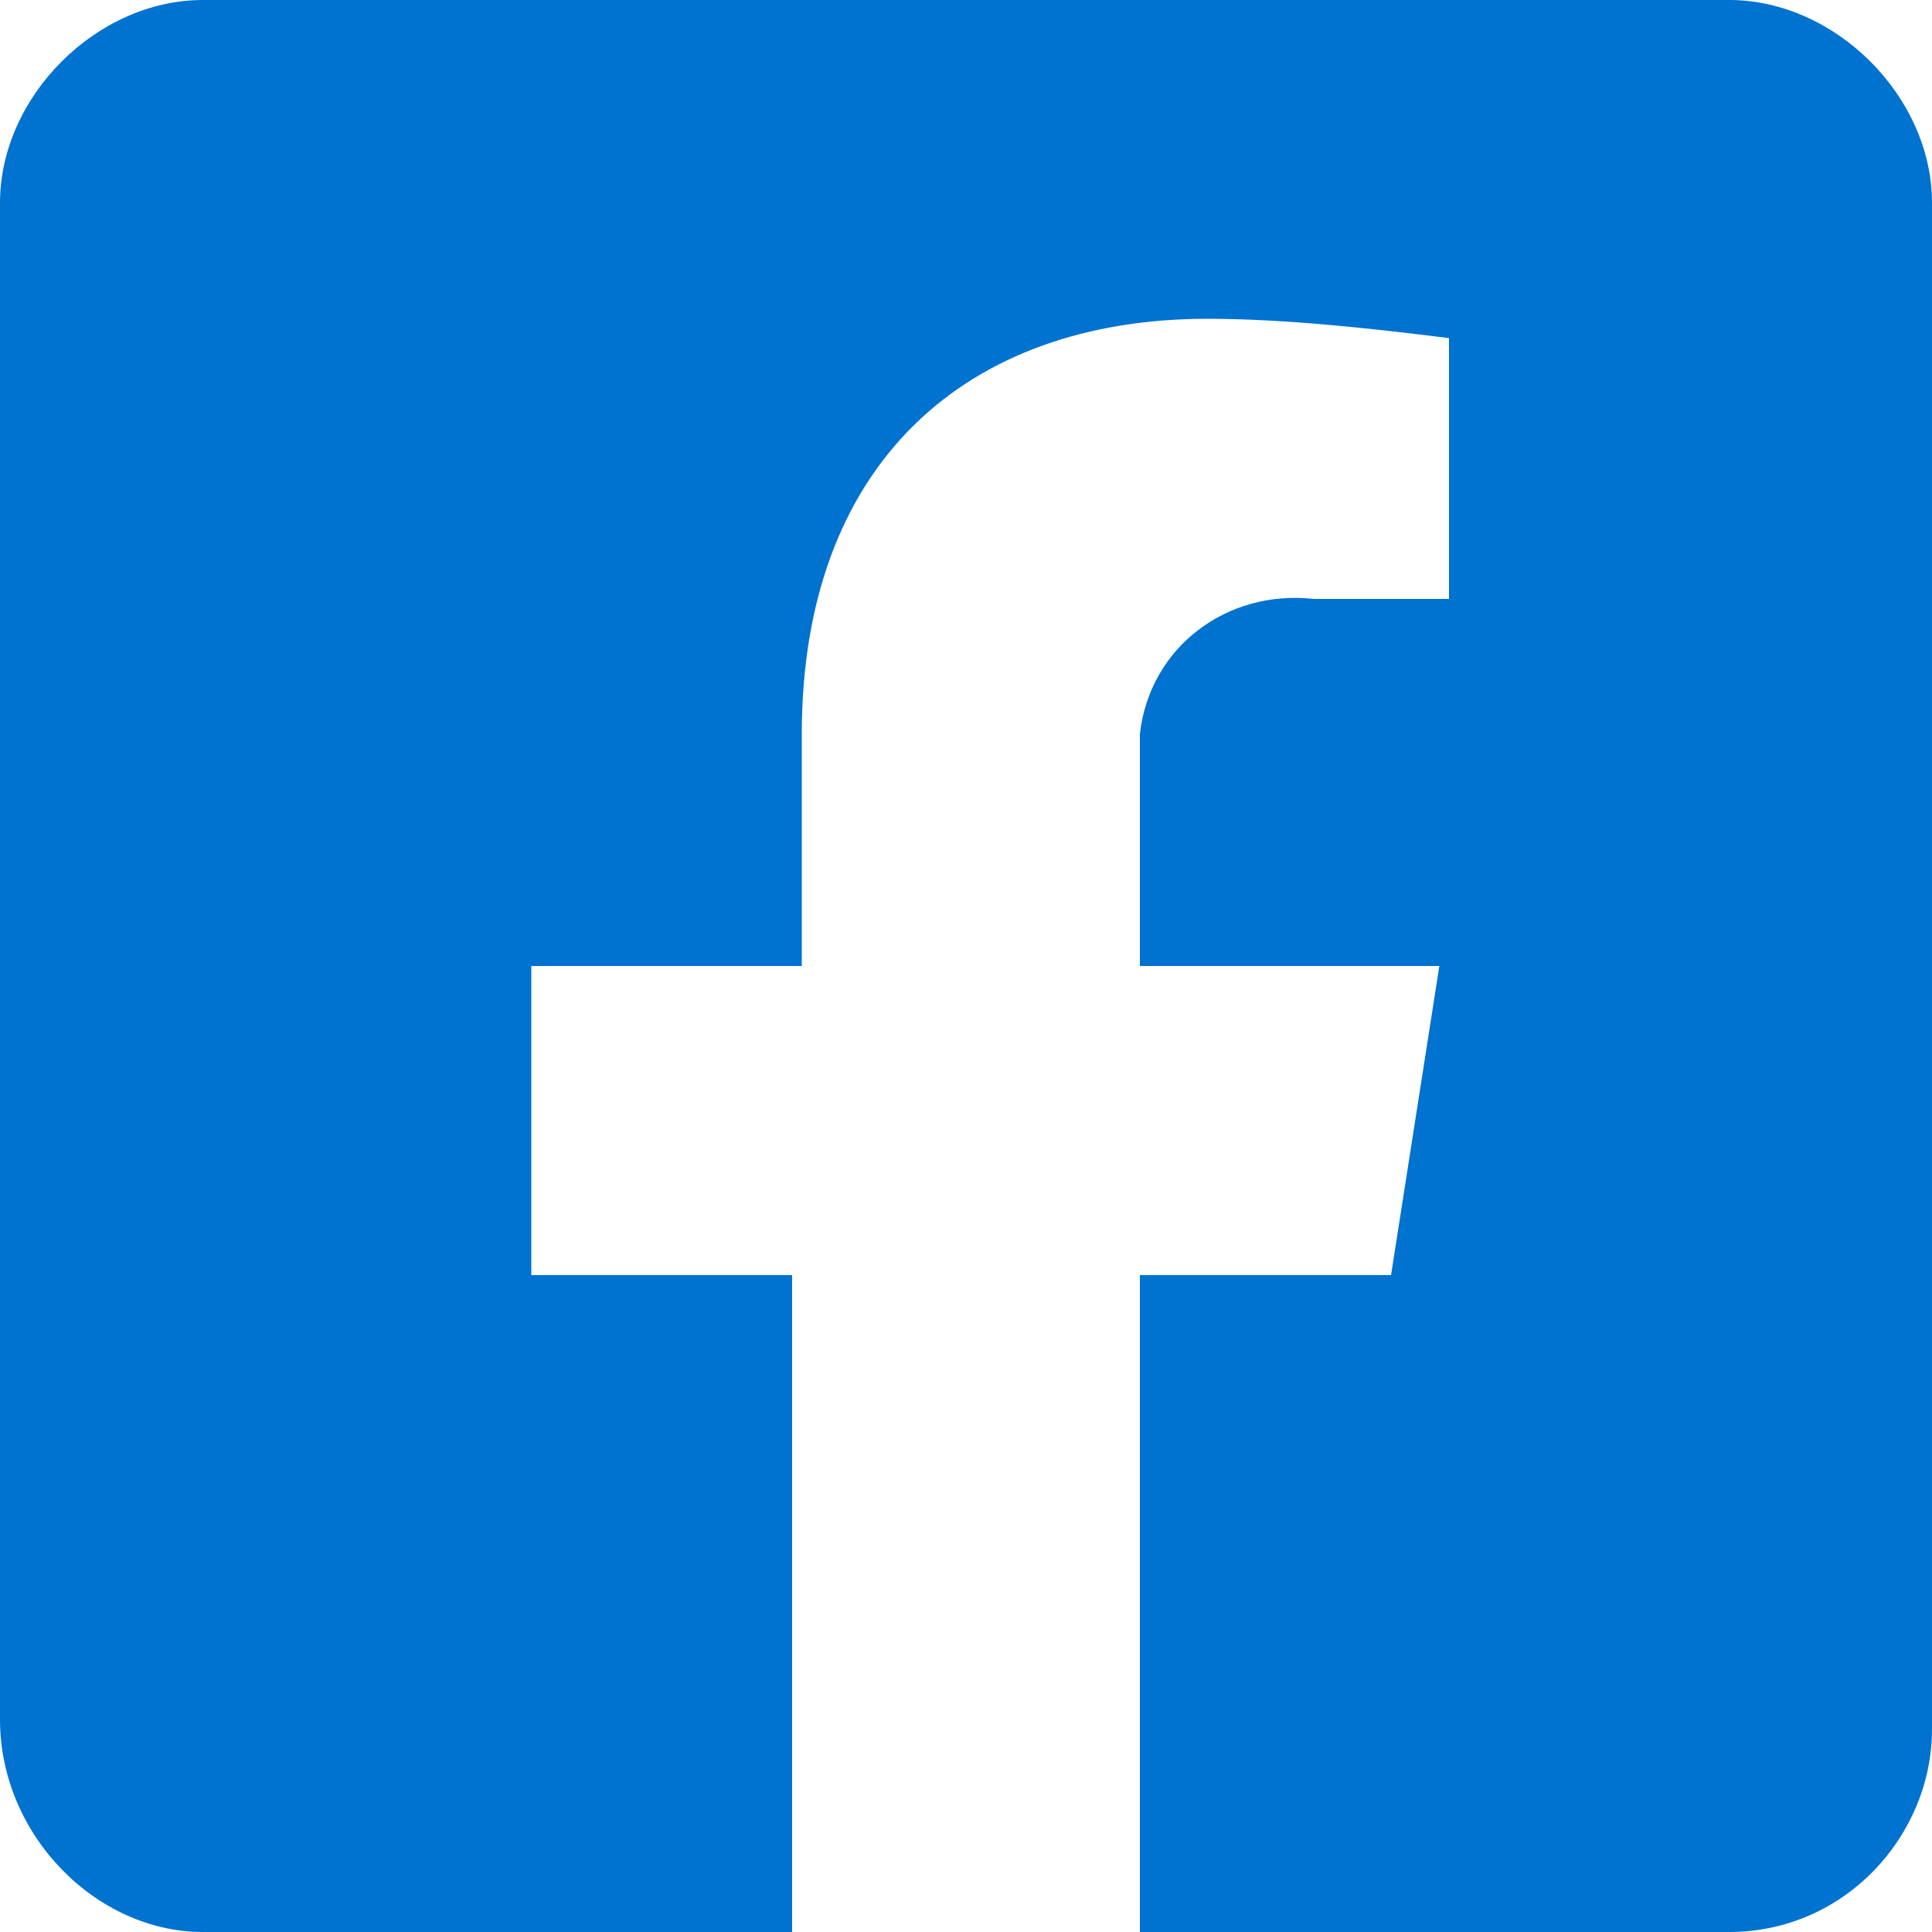
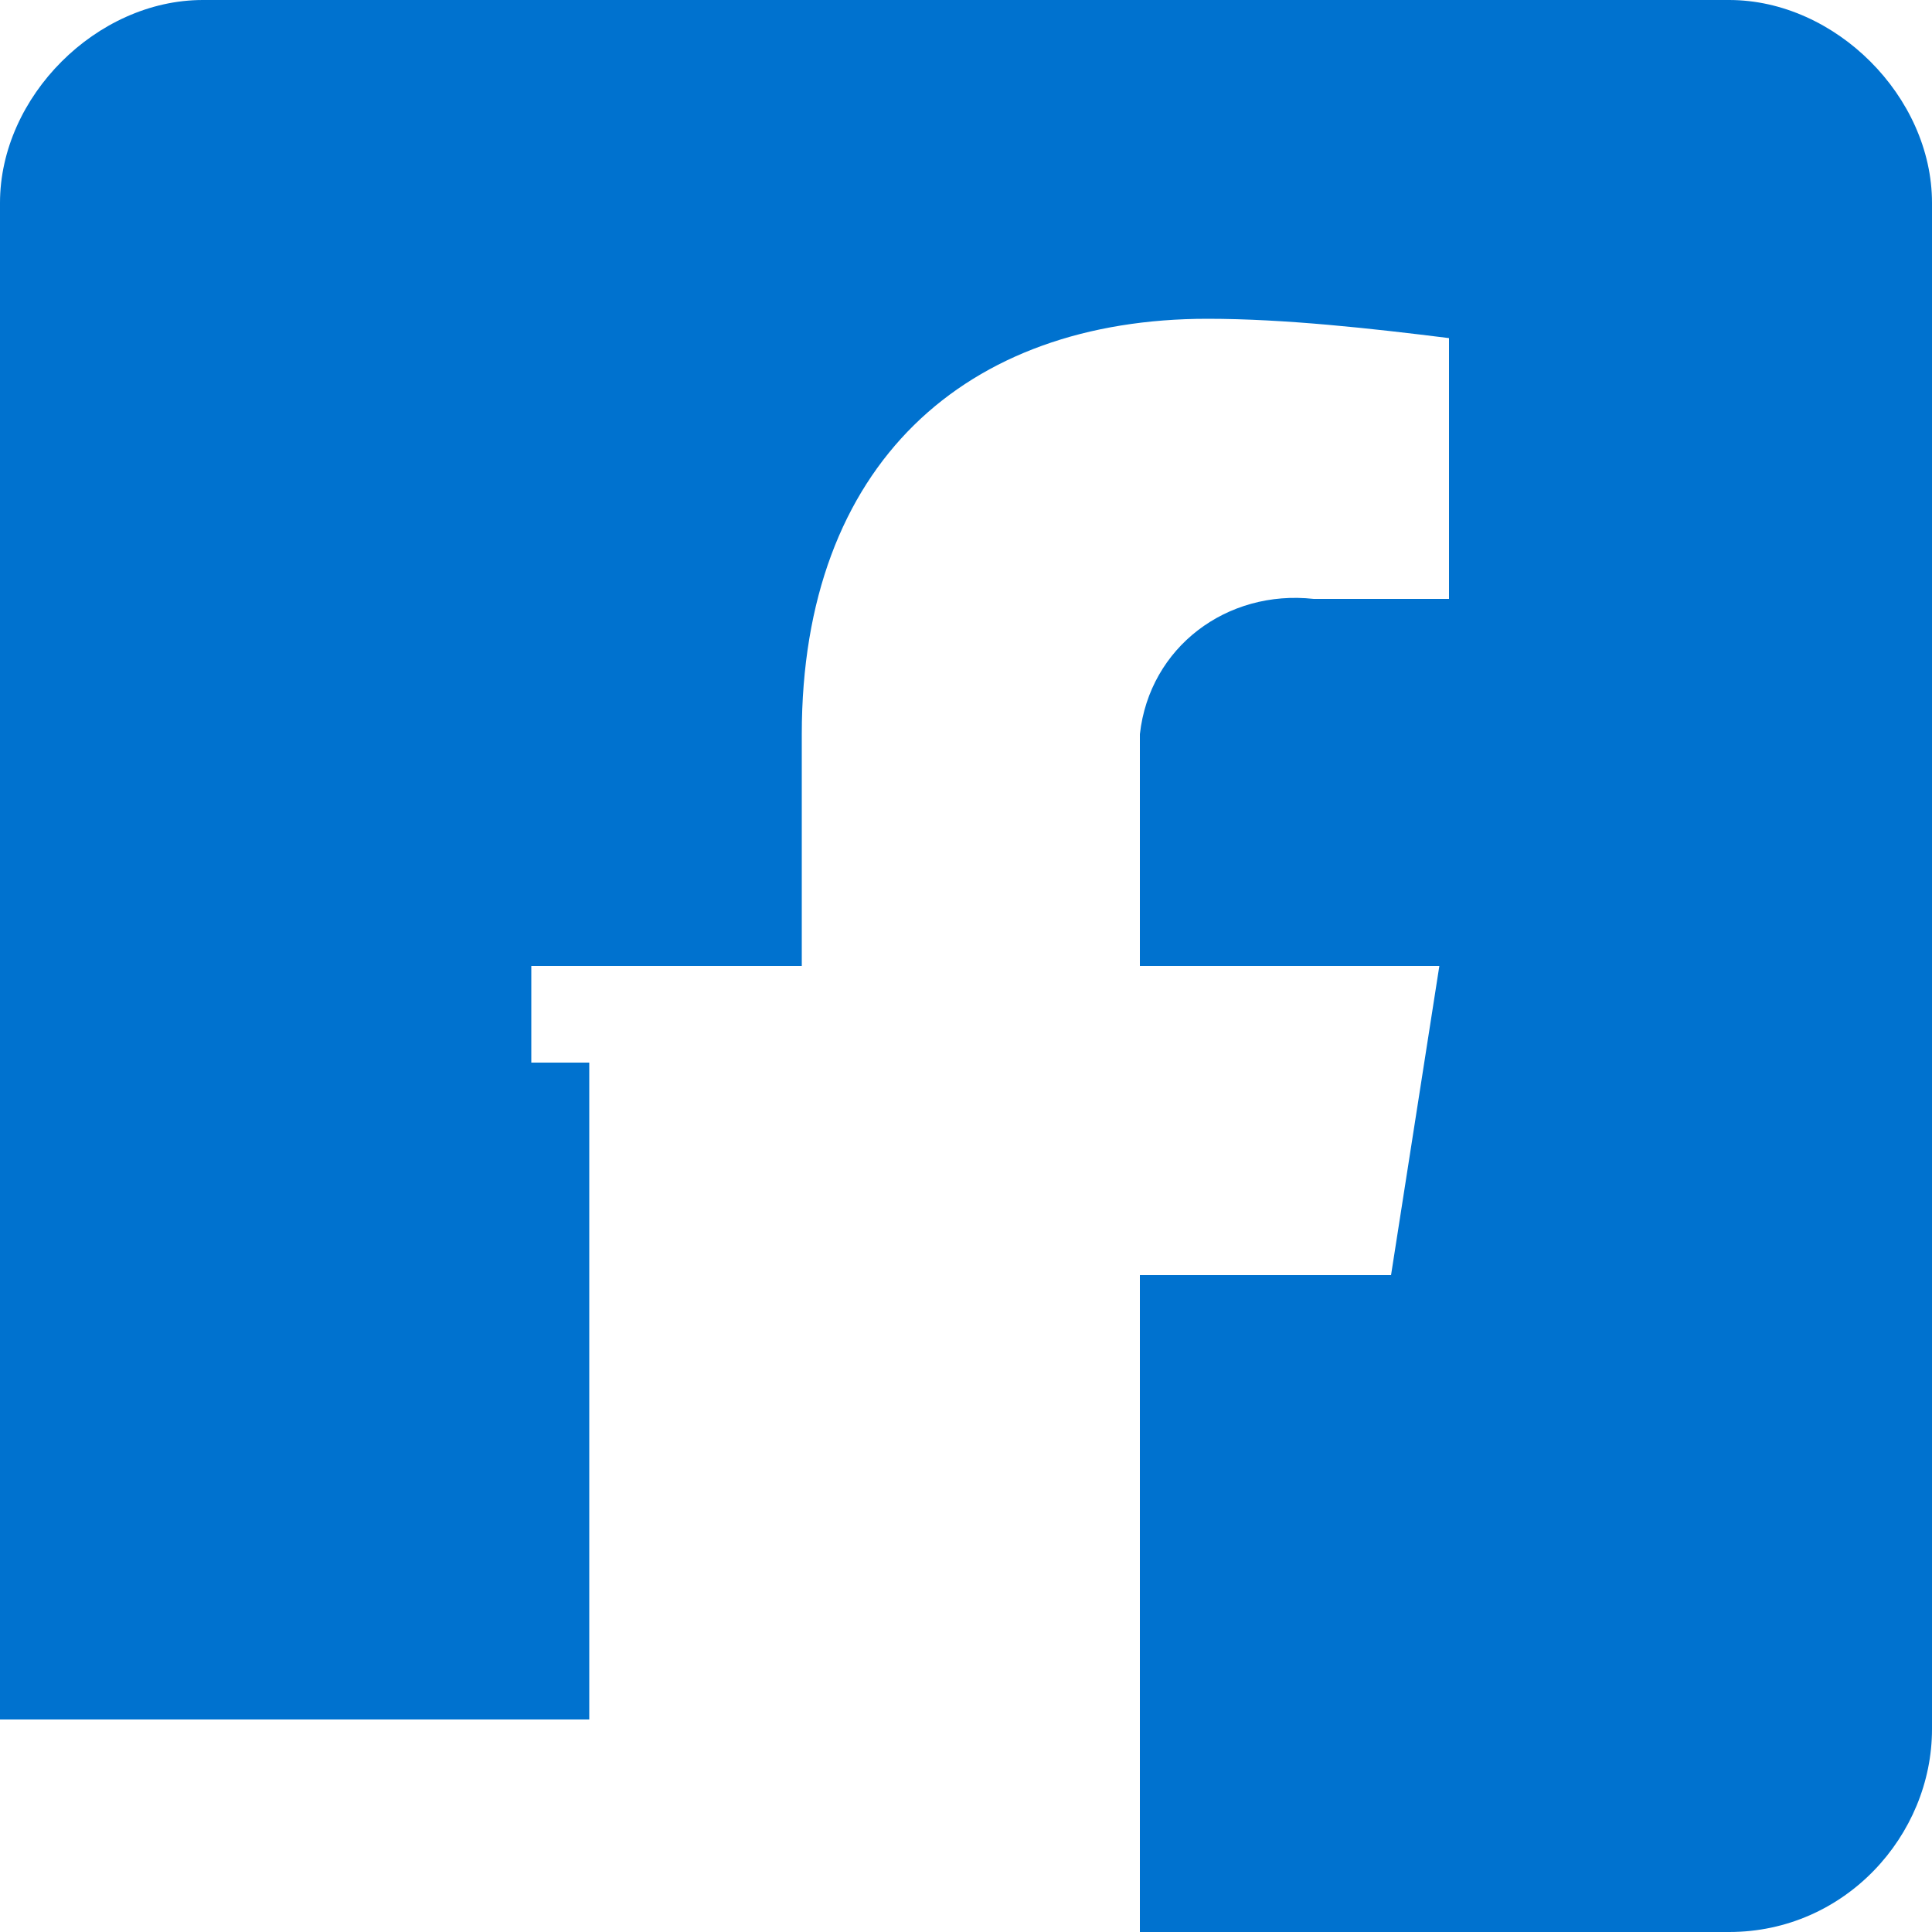
<svg xmlns="http://www.w3.org/2000/svg" version="1.1" id="Layer_1" x="0px" y="0px" viewBox="0 0 20 20" style="enable-background:new 0 0 20 20;" xml:space="preserve">
  <style type="text/css">
	.st0{fill:#0072CF;}
</style>
-   <path id="Icon_awesome-facebook-square" class="st0" d="M17.9,0H2.1C1,0,0,1,0,2.1c0,0,0,0,0,0v15.7C0,19,1,20,2.1,20h6.1v-6.8H5.5  V10h2.8V7.6c0-2.8,1.7-4.3,4.2-4.3c0.8,0,1.7,0.1,2.5,0.2v2.7h-1.4c-0.9-0.1-1.7,0.5-1.8,1.4c0,0.1,0,0.2,0,0.3V10h3.1l-0.5,3.2  h-2.6V20h6.1c1.2,0,2.1-1,2.1-2.1c0,0,0,0,0,0V2.1C20,1,19,0,17.9,0z" />
+   <path id="Icon_awesome-facebook-square" class="st0" d="M17.9,0H2.1C1,0,0,1,0,2.1c0,0,0,0,0,0v15.7h6.1v-6.8H5.5  V10h2.8V7.6c0-2.8,1.7-4.3,4.2-4.3c0.8,0,1.7,0.1,2.5,0.2v2.7h-1.4c-0.9-0.1-1.7,0.5-1.8,1.4c0,0.1,0,0.2,0,0.3V10h3.1l-0.5,3.2  h-2.6V20h6.1c1.2,0,2.1-1,2.1-2.1c0,0,0,0,0,0V2.1C20,1,19,0,17.9,0z" />
</svg>